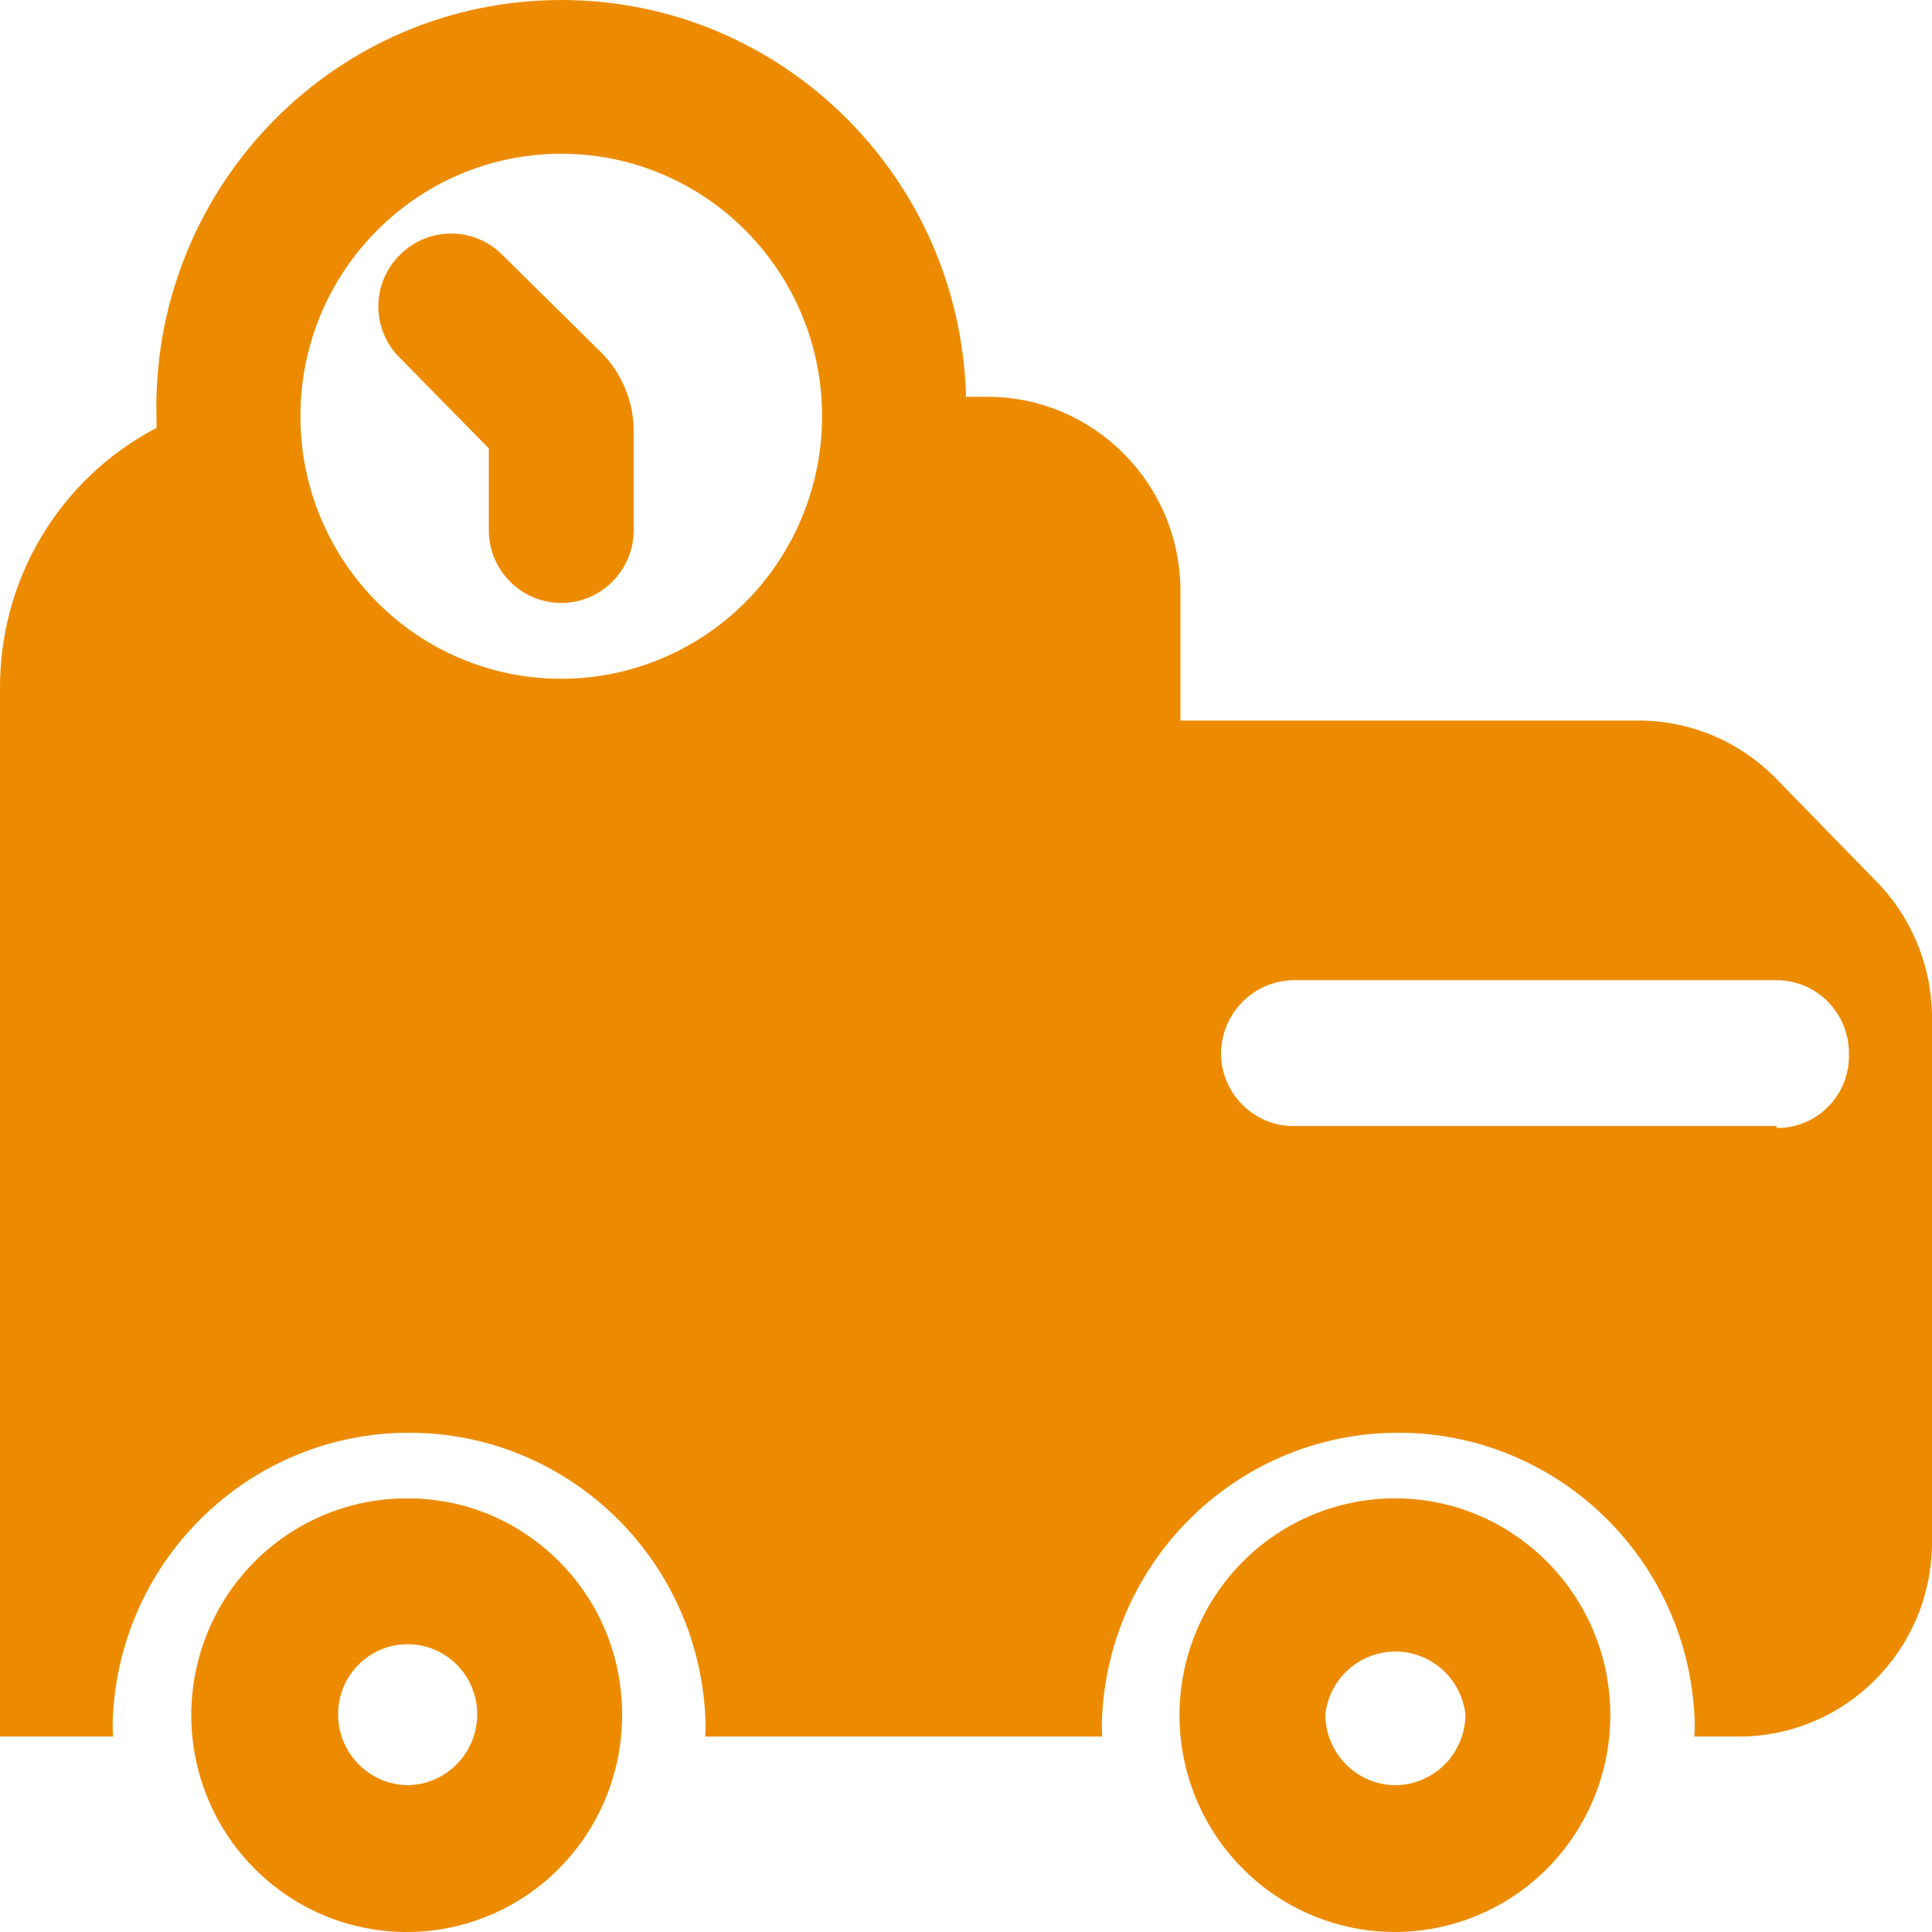
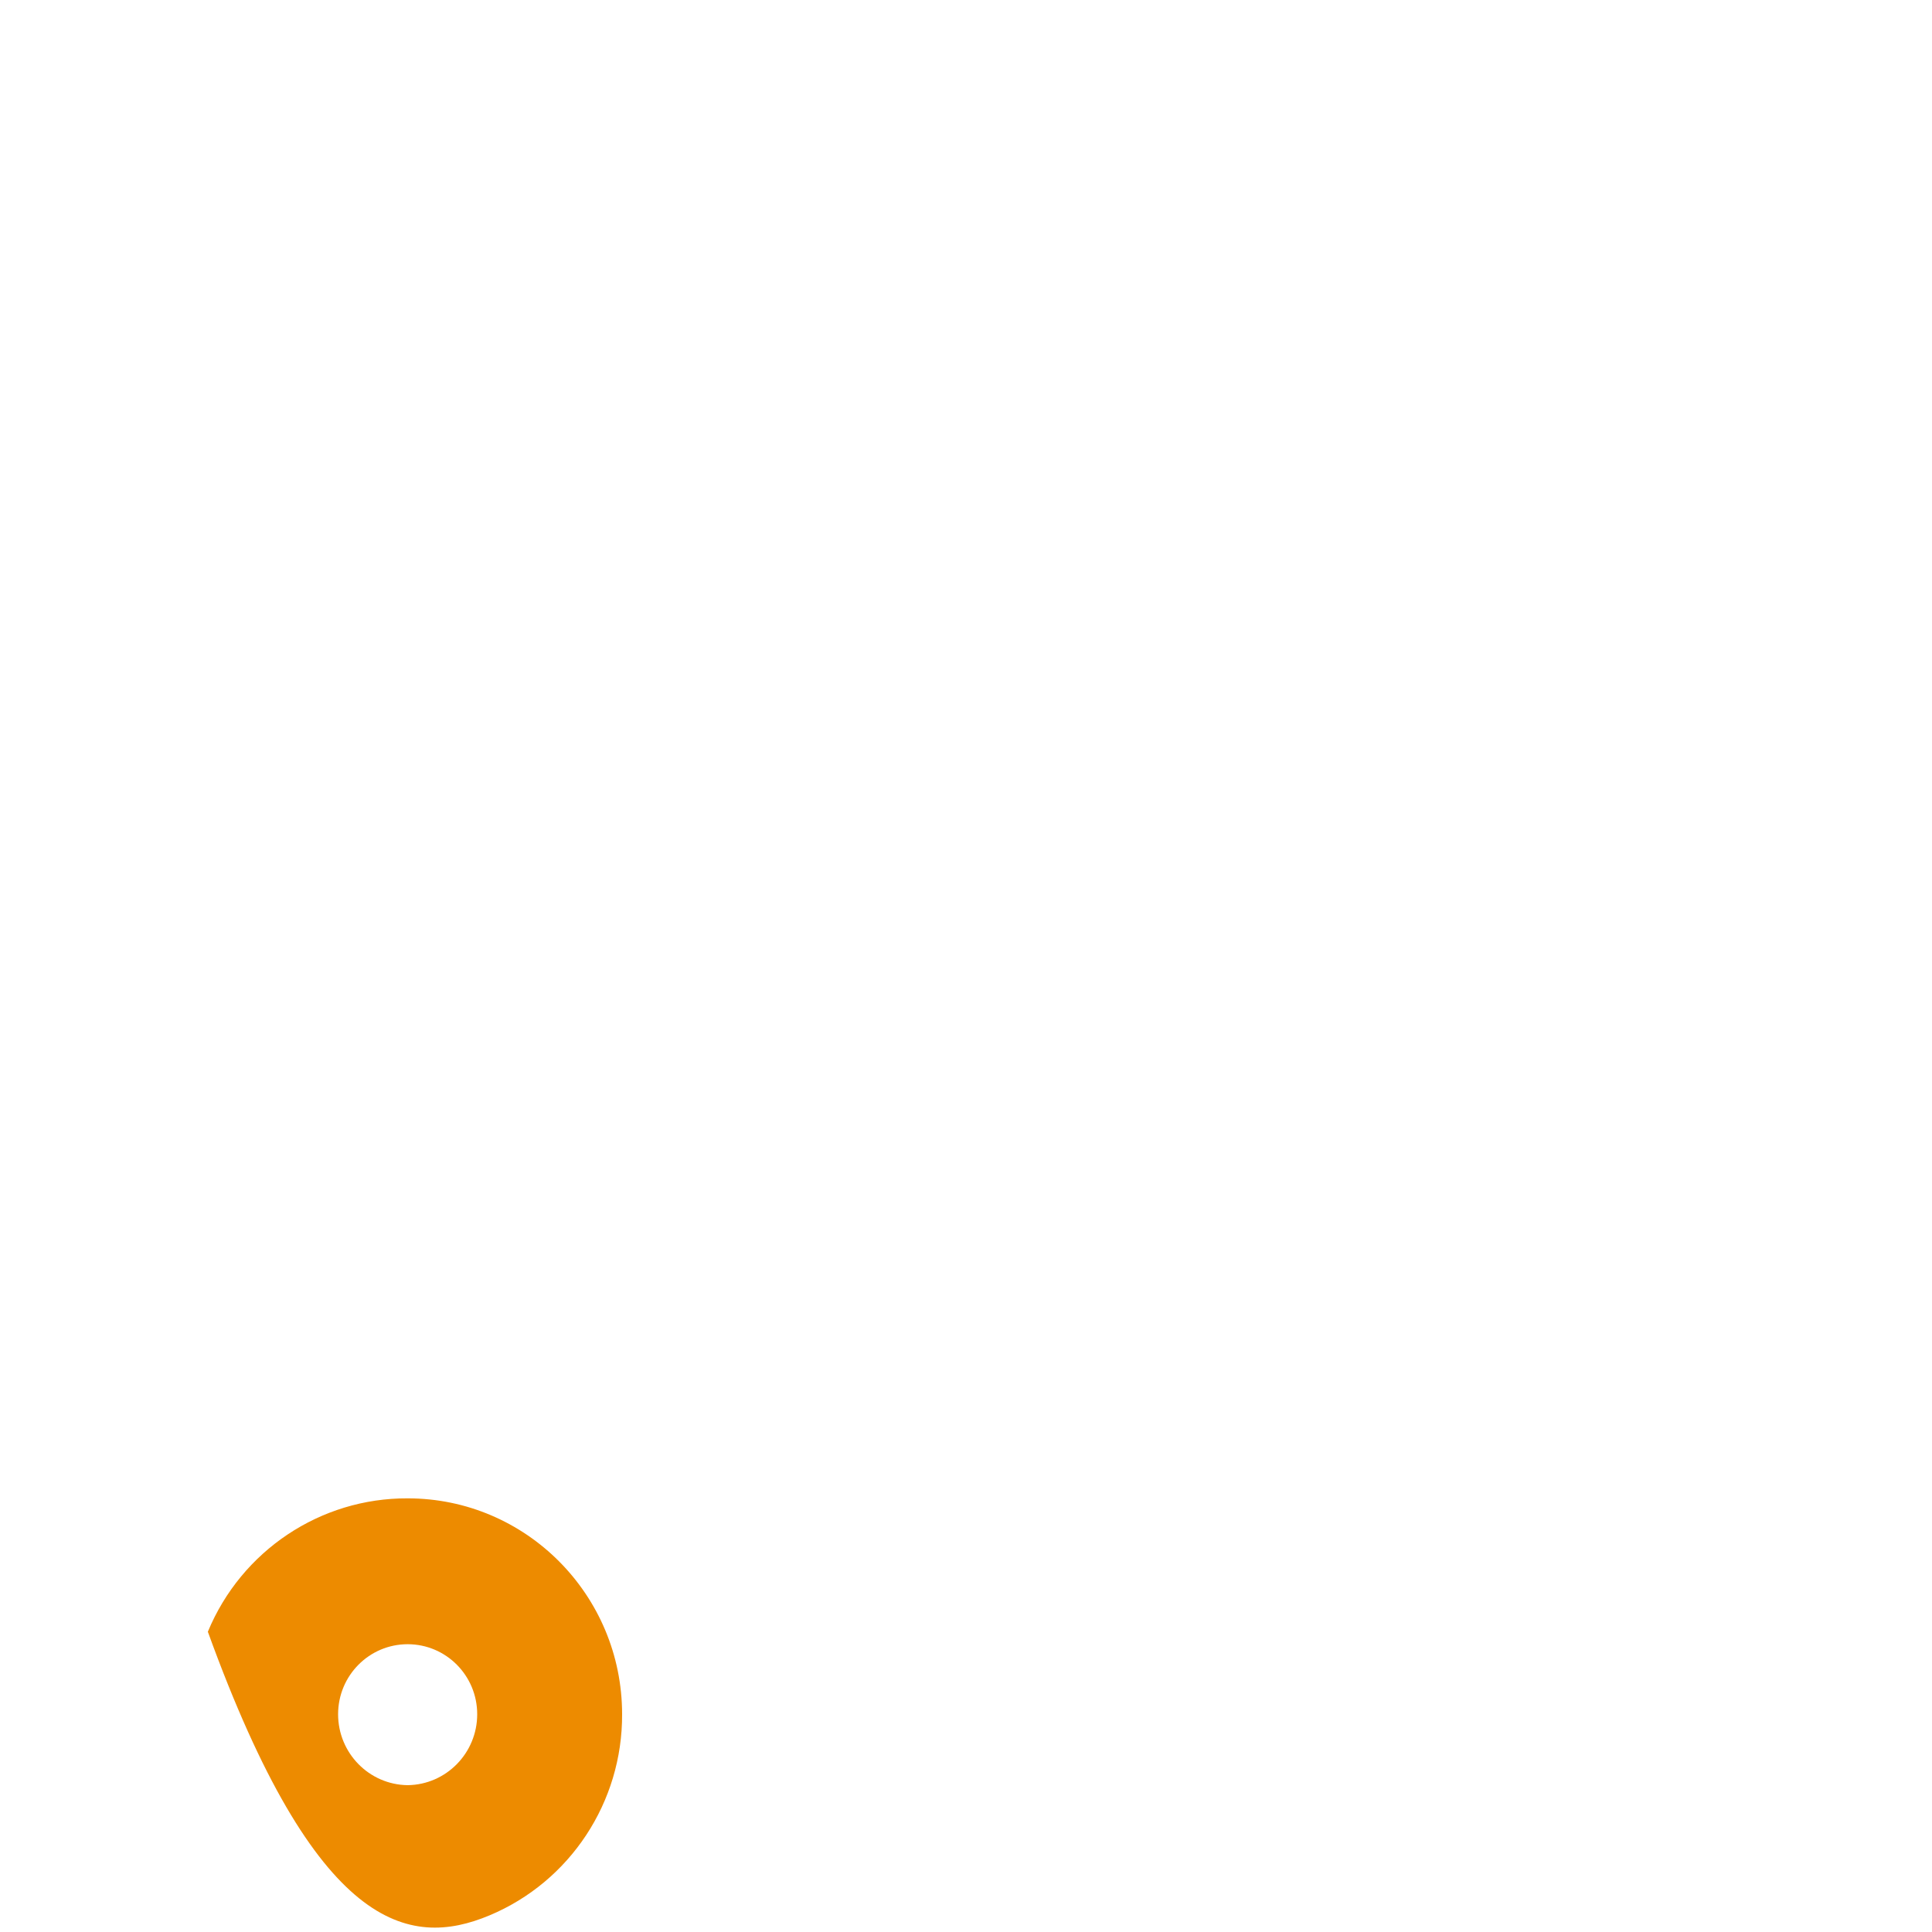
<svg xmlns="http://www.w3.org/2000/svg" width="24" height="24" viewBox="0 0 24 24" fill="none">
-   <path d="M6.24 3.166C5.889 2.813 5.319 2.813 4.968 3.166C4.797 3.334 4.7 3.565 4.7 3.806C4.7 4.047 4.797 4.278 4.968 4.446L6.072 5.57V6.584C6.072 7.084 6.475 7.49 6.972 7.49C7.469 7.49 7.872 7.084 7.872 6.584V5.376C7.877 4.994 7.725 4.627 7.452 4.362L6.24 3.166Z" fill="#ED8B00" />
-   <path fill-rule="evenodd" clip-rule="evenodd" d="M22.032 9.64L23.292 10.932C23.743 11.383 23.997 11.995 24 12.635V19.157C24 20.491 22.925 21.572 21.6 21.572H21.048C21.054 21.48 21.054 21.387 21.048 21.295C20.937 19.332 19.323 17.798 17.37 17.798C15.417 17.798 13.803 19.332 13.692 21.295C13.686 21.387 13.686 21.48 13.692 21.572H8.76C8.766 21.48 8.766 21.387 8.76 21.295C8.649 19.332 7.035 17.798 5.082 17.798C3.129 17.798 1.515 19.332 1.404 21.295C1.398 21.387 1.398 21.48 1.404 21.572H5.28993e-05V8.553C-0.007 7.192 0.744 5.942 1.944 5.316V5.195C1.871 2.4 4.063 0.075 6.84 0.002C9.617 -0.072 11.927 2.135 12 4.929H12.264C13.589 4.929 14.664 6.011 14.664 7.345V8.951H20.4C21.011 8.963 21.595 9.209 22.032 9.64ZM3.732 5.171C3.732 6.972 5.183 8.432 6.972 8.432C7.831 8.432 8.655 8.088 9.263 7.477C9.871 6.865 10.212 6.036 10.212 5.171C10.212 3.37 8.761 1.91 6.972 1.91C5.183 1.91 3.732 3.37 3.732 5.171ZM22.068 13.988H16.068C15.576 13.988 15.175 13.589 15.168 13.094C15.168 12.592 15.569 12.183 16.068 12.176H22.068C22.309 12.176 22.54 12.273 22.709 12.446C22.878 12.618 22.971 12.852 22.968 13.094C22.975 13.337 22.882 13.573 22.712 13.746C22.543 13.919 22.31 14.015 22.068 14.012V13.988Z" fill="#ED8B00" />
-   <path fill-rule="evenodd" clip-rule="evenodd" d="M5.064 18.613C3.98 18.608 2.999 19.263 2.582 20.27C2.165 21.278 2.393 22.439 3.16 23.211C3.927 23.983 5.081 24.213 6.082 23.793C7.083 23.373 7.733 22.386 7.728 21.295C7.728 19.814 6.535 18.613 5.064 18.613ZM5.064 22.176C4.585 22.17 4.2 21.777 4.2 21.295C4.2 20.814 4.587 20.425 5.064 20.425C5.541 20.425 5.928 20.814 5.928 21.295C5.928 21.777 5.543 22.17 5.064 22.176Z" fill="#ED8B00" />
-   <path fill-rule="evenodd" clip-rule="evenodd" d="M17.328 18.613C16.245 18.613 15.268 19.271 14.855 20.279C14.441 21.287 14.672 22.446 15.44 23.215C16.208 23.985 17.361 24.212 18.36 23.791C19.36 23.371 20.009 22.385 20.004 21.294C19.997 19.812 18.801 18.613 17.328 18.613ZM17.328 22.176C16.849 22.17 16.464 21.777 16.464 21.294C16.516 20.851 16.89 20.516 17.334 20.516C17.778 20.516 18.152 20.851 18.204 21.294C18.204 21.528 18.112 21.753 17.948 21.918C17.783 22.083 17.56 22.176 17.328 22.176Z" fill="#ED8B00" />
+   <path fill-rule="evenodd" clip-rule="evenodd" d="M5.064 18.613C3.98 18.608 2.999 19.263 2.582 20.27C3.927 23.983 5.081 24.213 6.082 23.793C7.083 23.373 7.733 22.386 7.728 21.295C7.728 19.814 6.535 18.613 5.064 18.613ZM5.064 22.176C4.585 22.17 4.2 21.777 4.2 21.295C4.2 20.814 4.587 20.425 5.064 20.425C5.541 20.425 5.928 20.814 5.928 21.295C5.928 21.777 5.543 22.17 5.064 22.176Z" fill="#ED8B00" />
</svg>